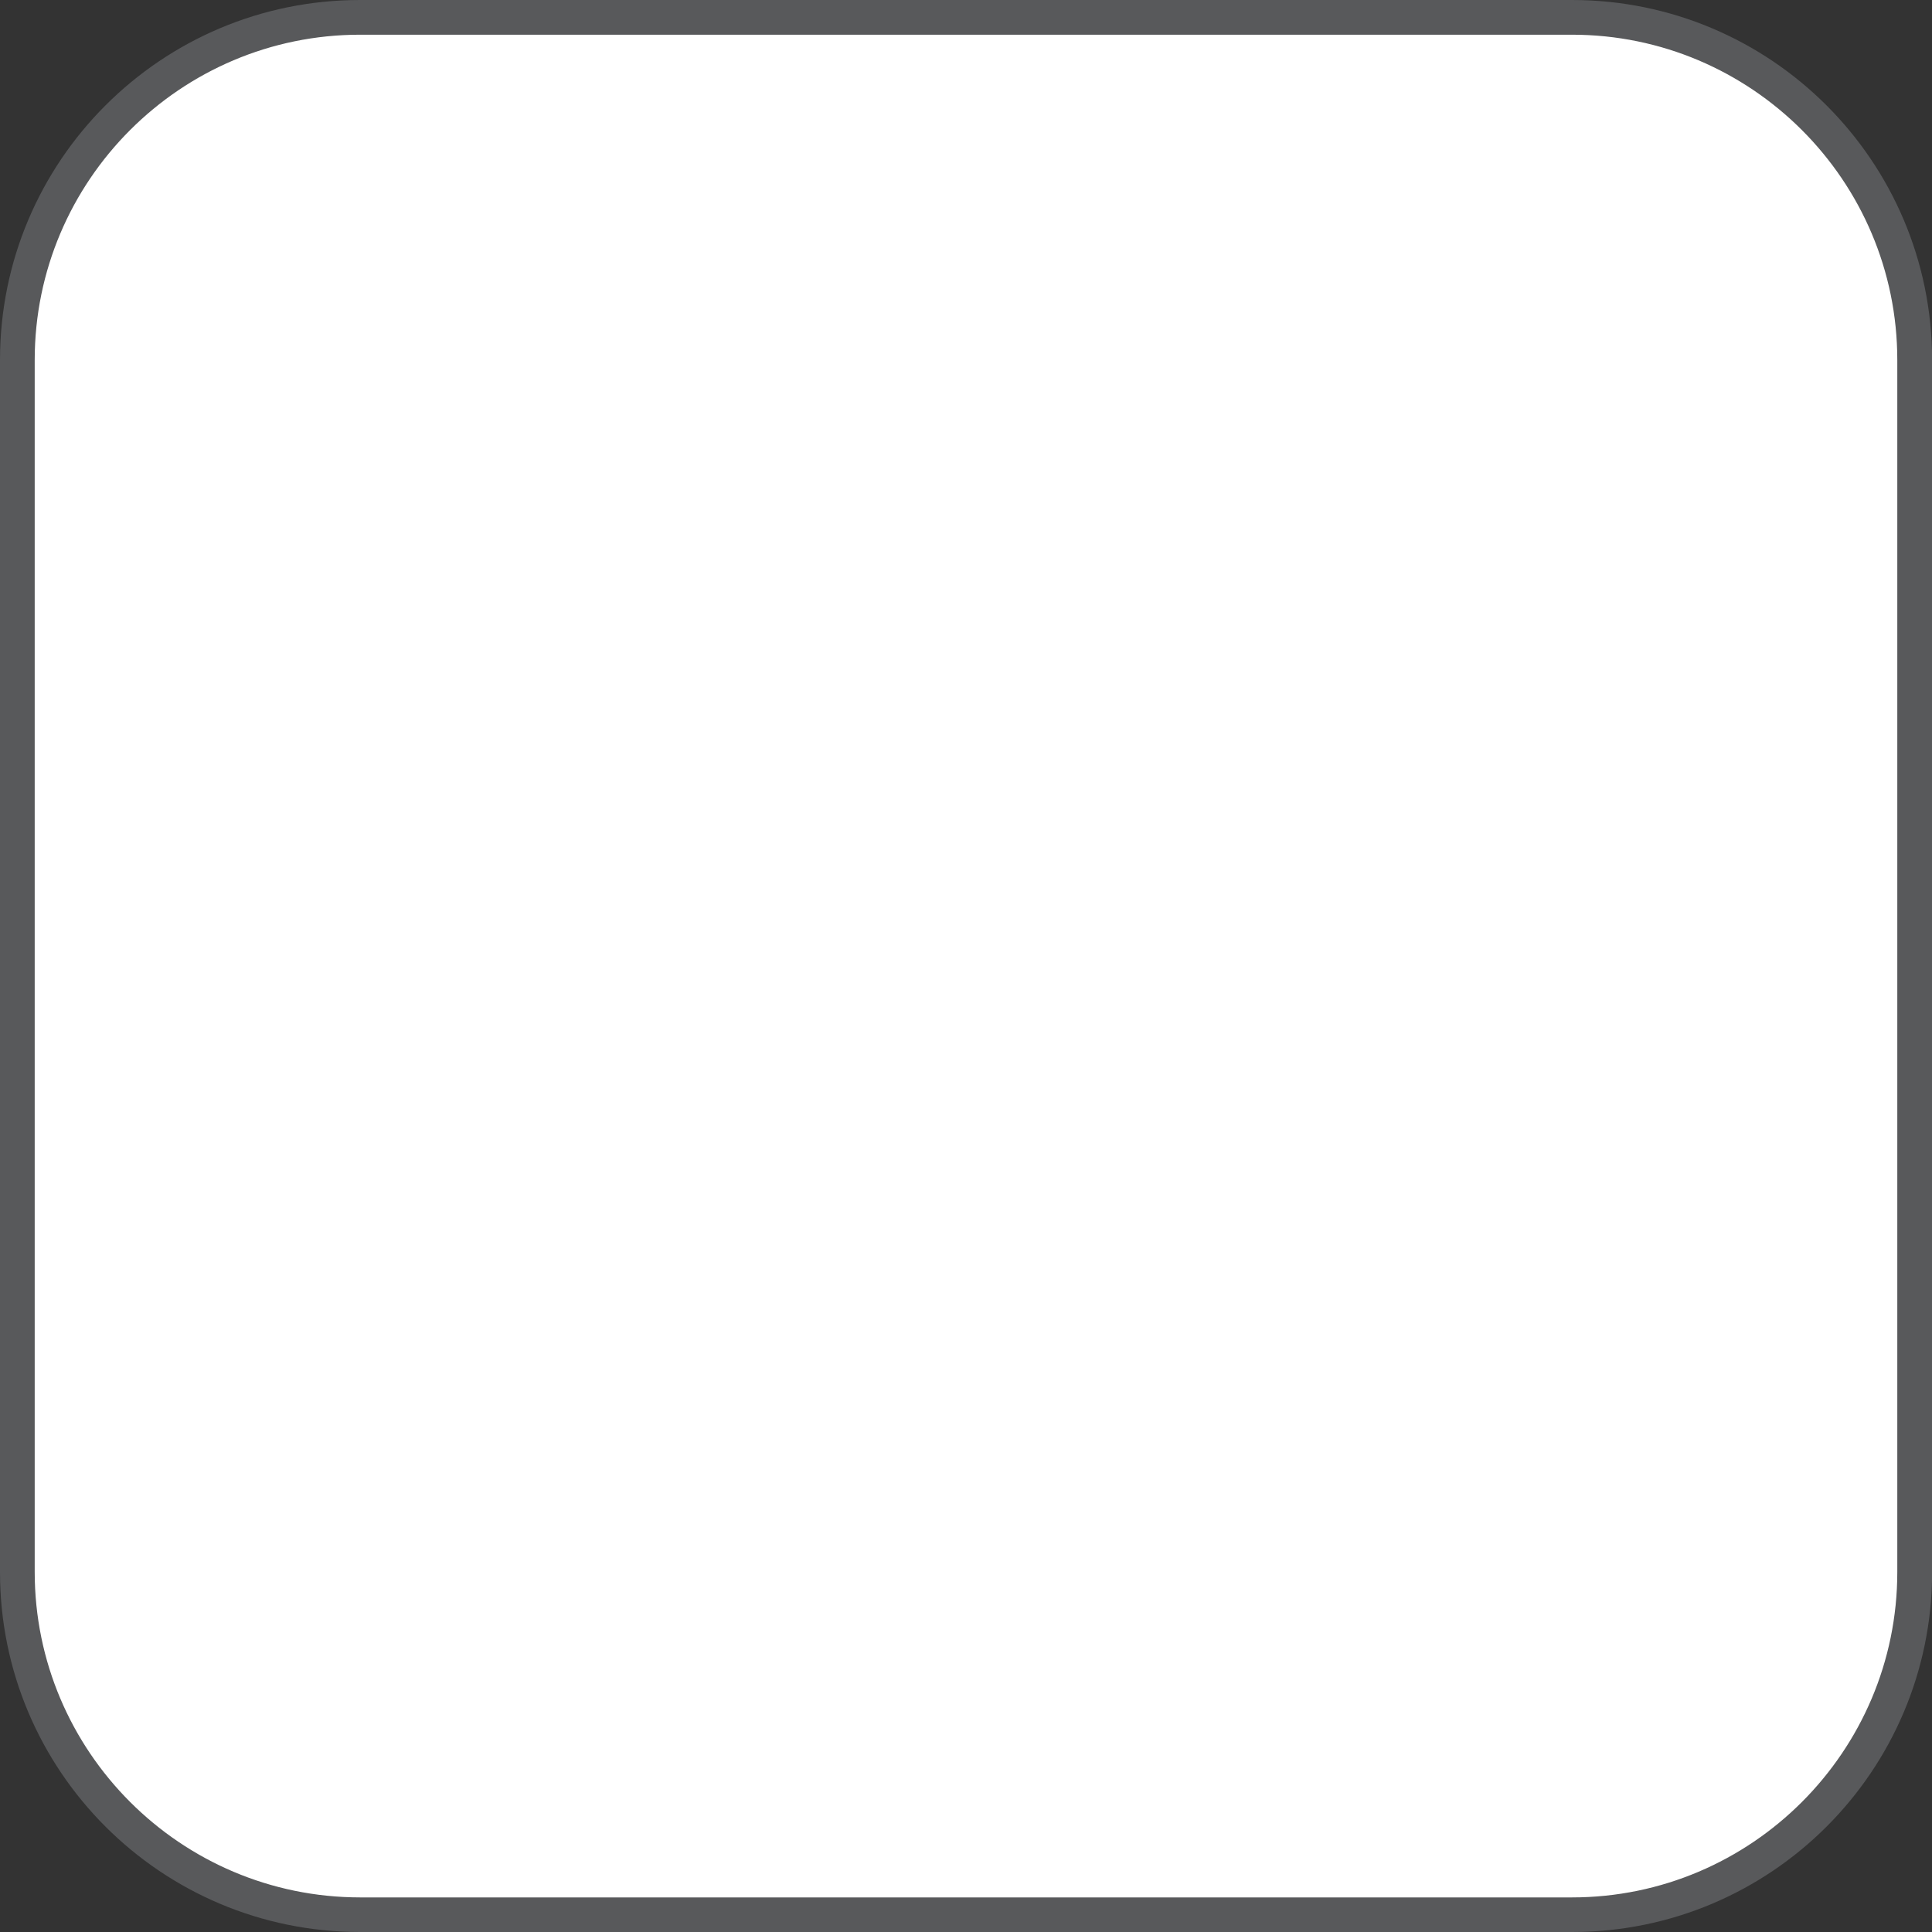
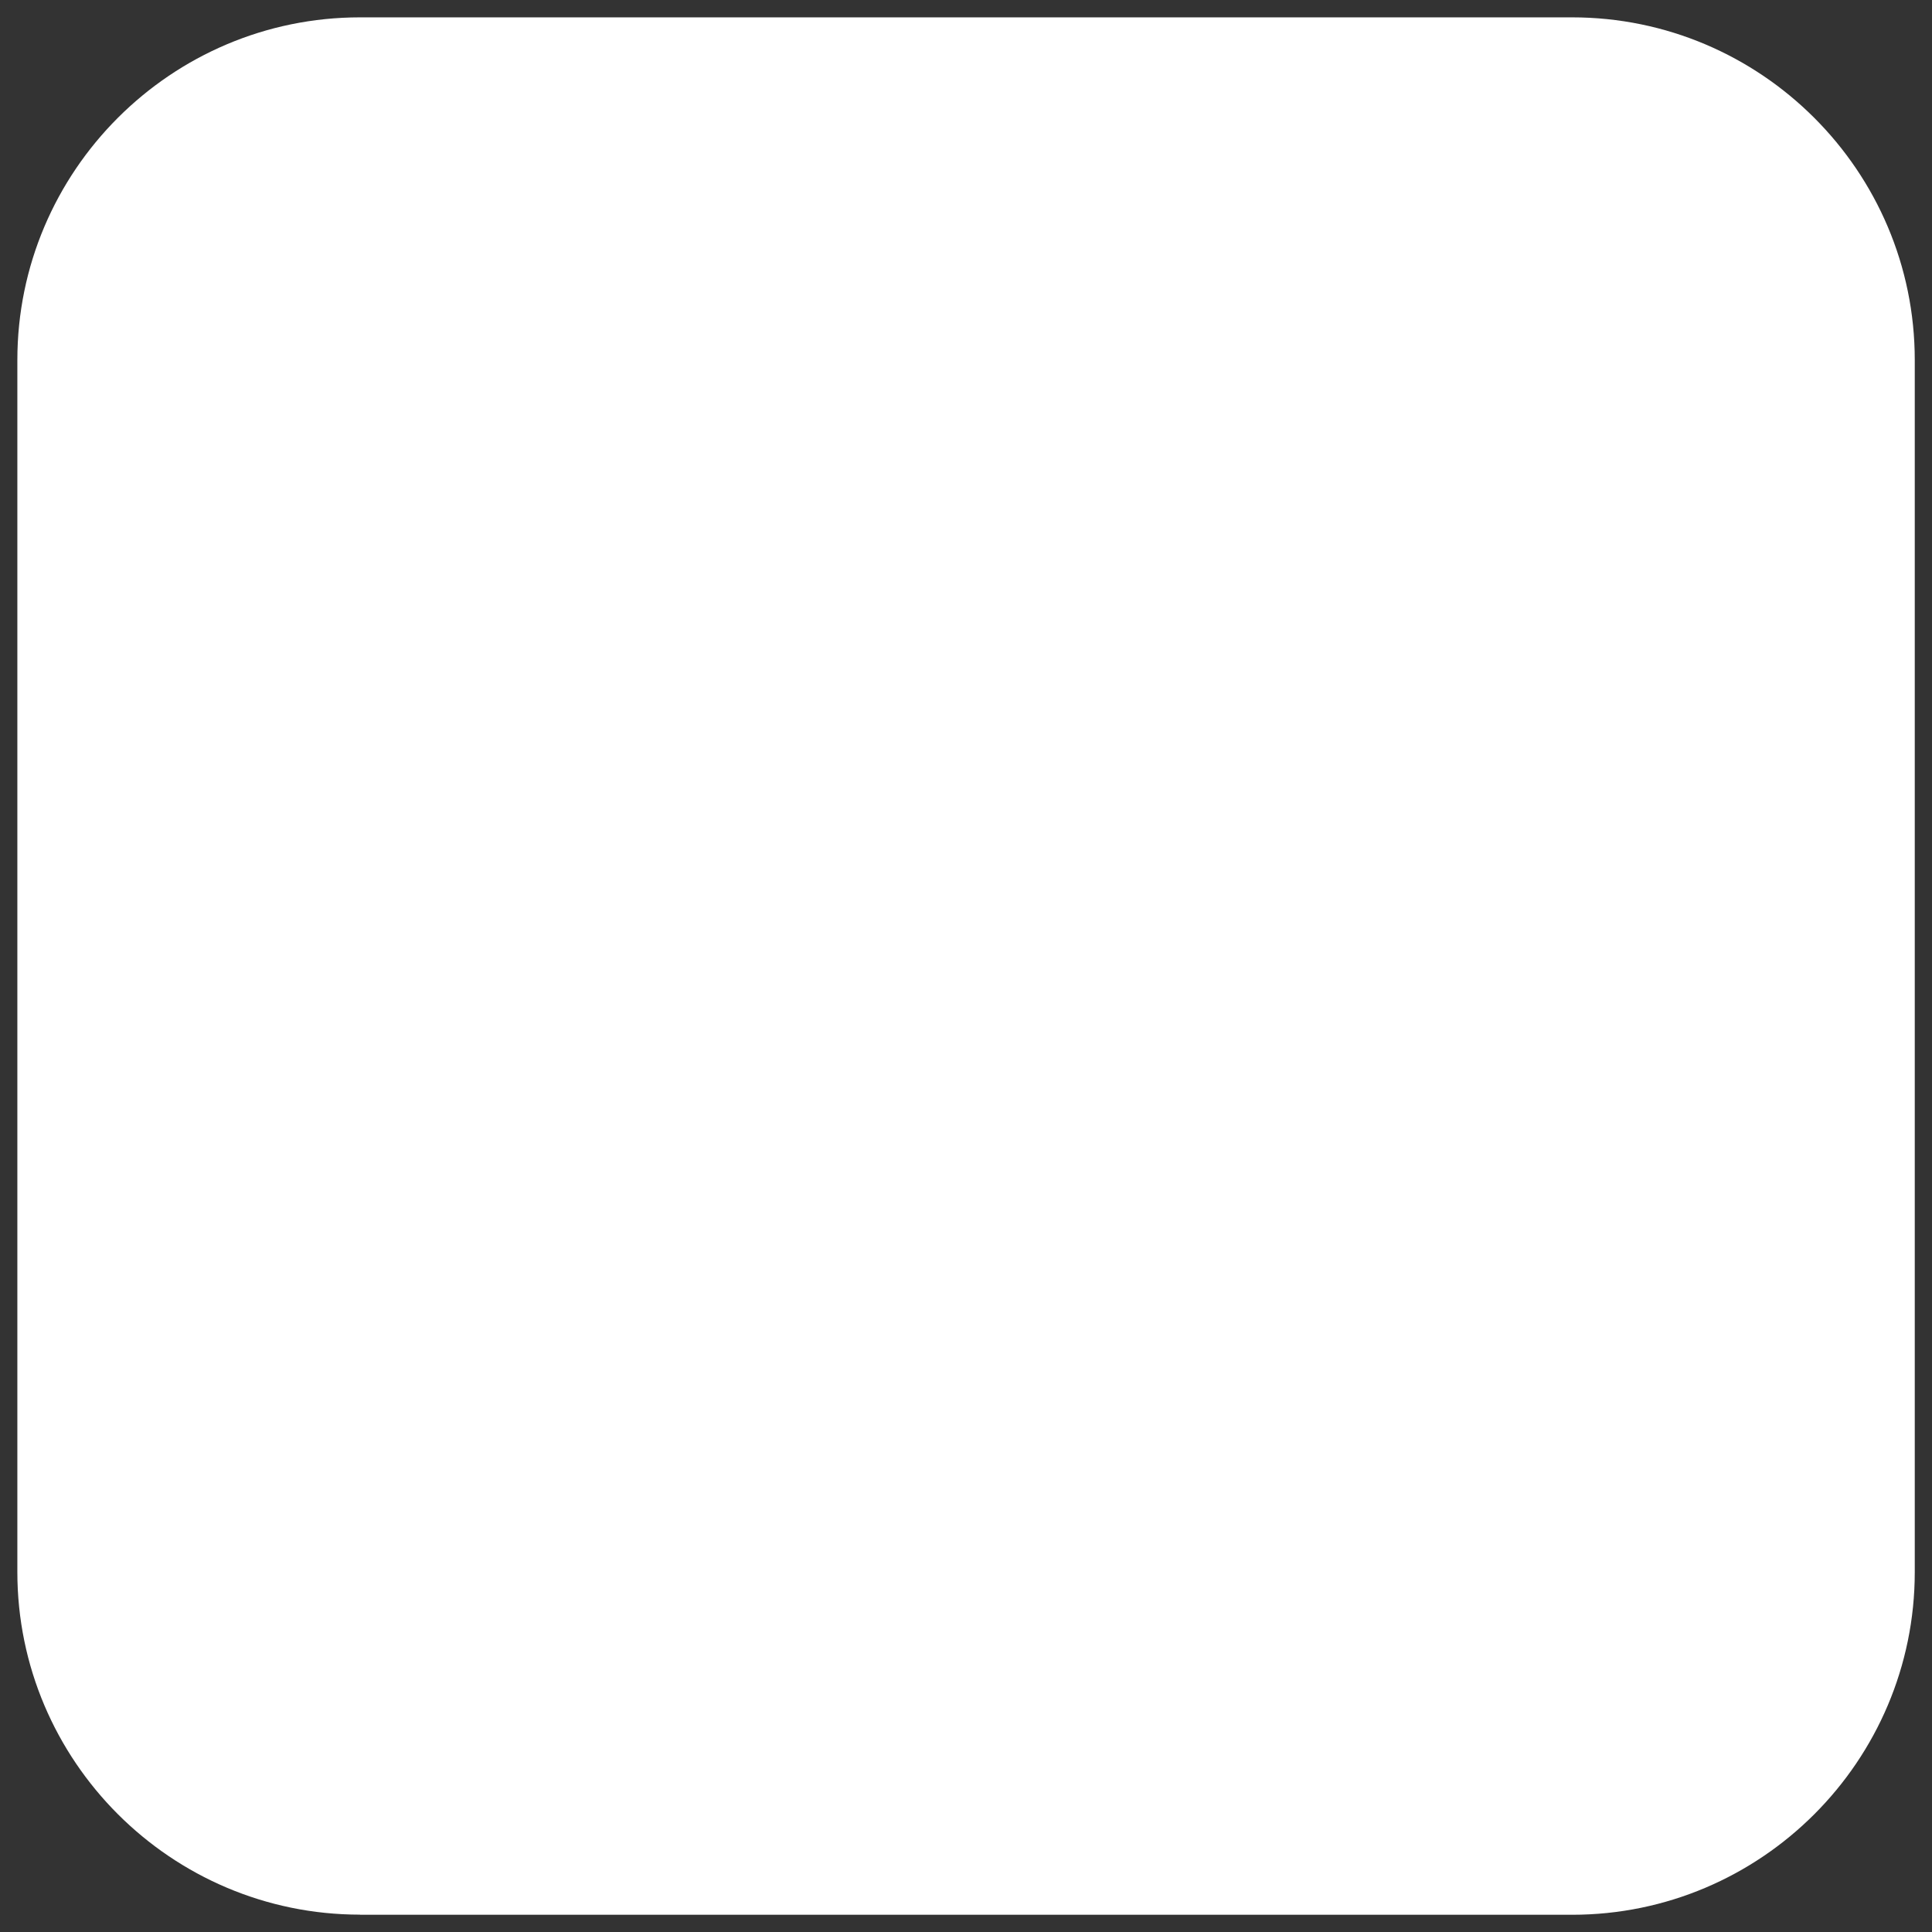
<svg xmlns="http://www.w3.org/2000/svg" version="1.1" id="Layer_1" x="0px" y="0px" viewBox="0 0 167 167" style="enable-background:new 0 0 167 167;" xml:space="preserve">
  <rect x="0" y="0" width="167" height="167" fill="#333333" stroke="none" />
  <style type="text/css">
	.st0{fill:#FFFFFF;}
	.st1{fill:#58595B;}
</style>
  <g>
    <path class="st0" d="M31.12,165.5c-16.33,0-29.62-13.29-29.62-29.62V31.12C1.5,14.79,14.79,1.5,31.12,1.5h104.77   c16.33,0,29.62,13.29,29.62,29.62v104.77c0,16.33-13.29,29.62-29.62,29.62H31.12z" />
-     <path class="st1" d="M135.88,3C151.39,3,164,15.61,164,31.12v104.77c0,15.5-12.61,28.12-28.12,28.12H31.12   C15.61,164,3,151.39,3,135.88V31.12C3,15.61,15.61,3,31.12,3H135.88 M135.88,0H31.12C13.93,0,0,13.93,0,31.12v104.77   C0,153.07,13.93,167,31.12,167h104.77c17.18,0,31.12-13.93,31.12-31.12V31.12C167,13.93,153.07,0,135.88,0L135.88,0z" />
  </g>
</svg>